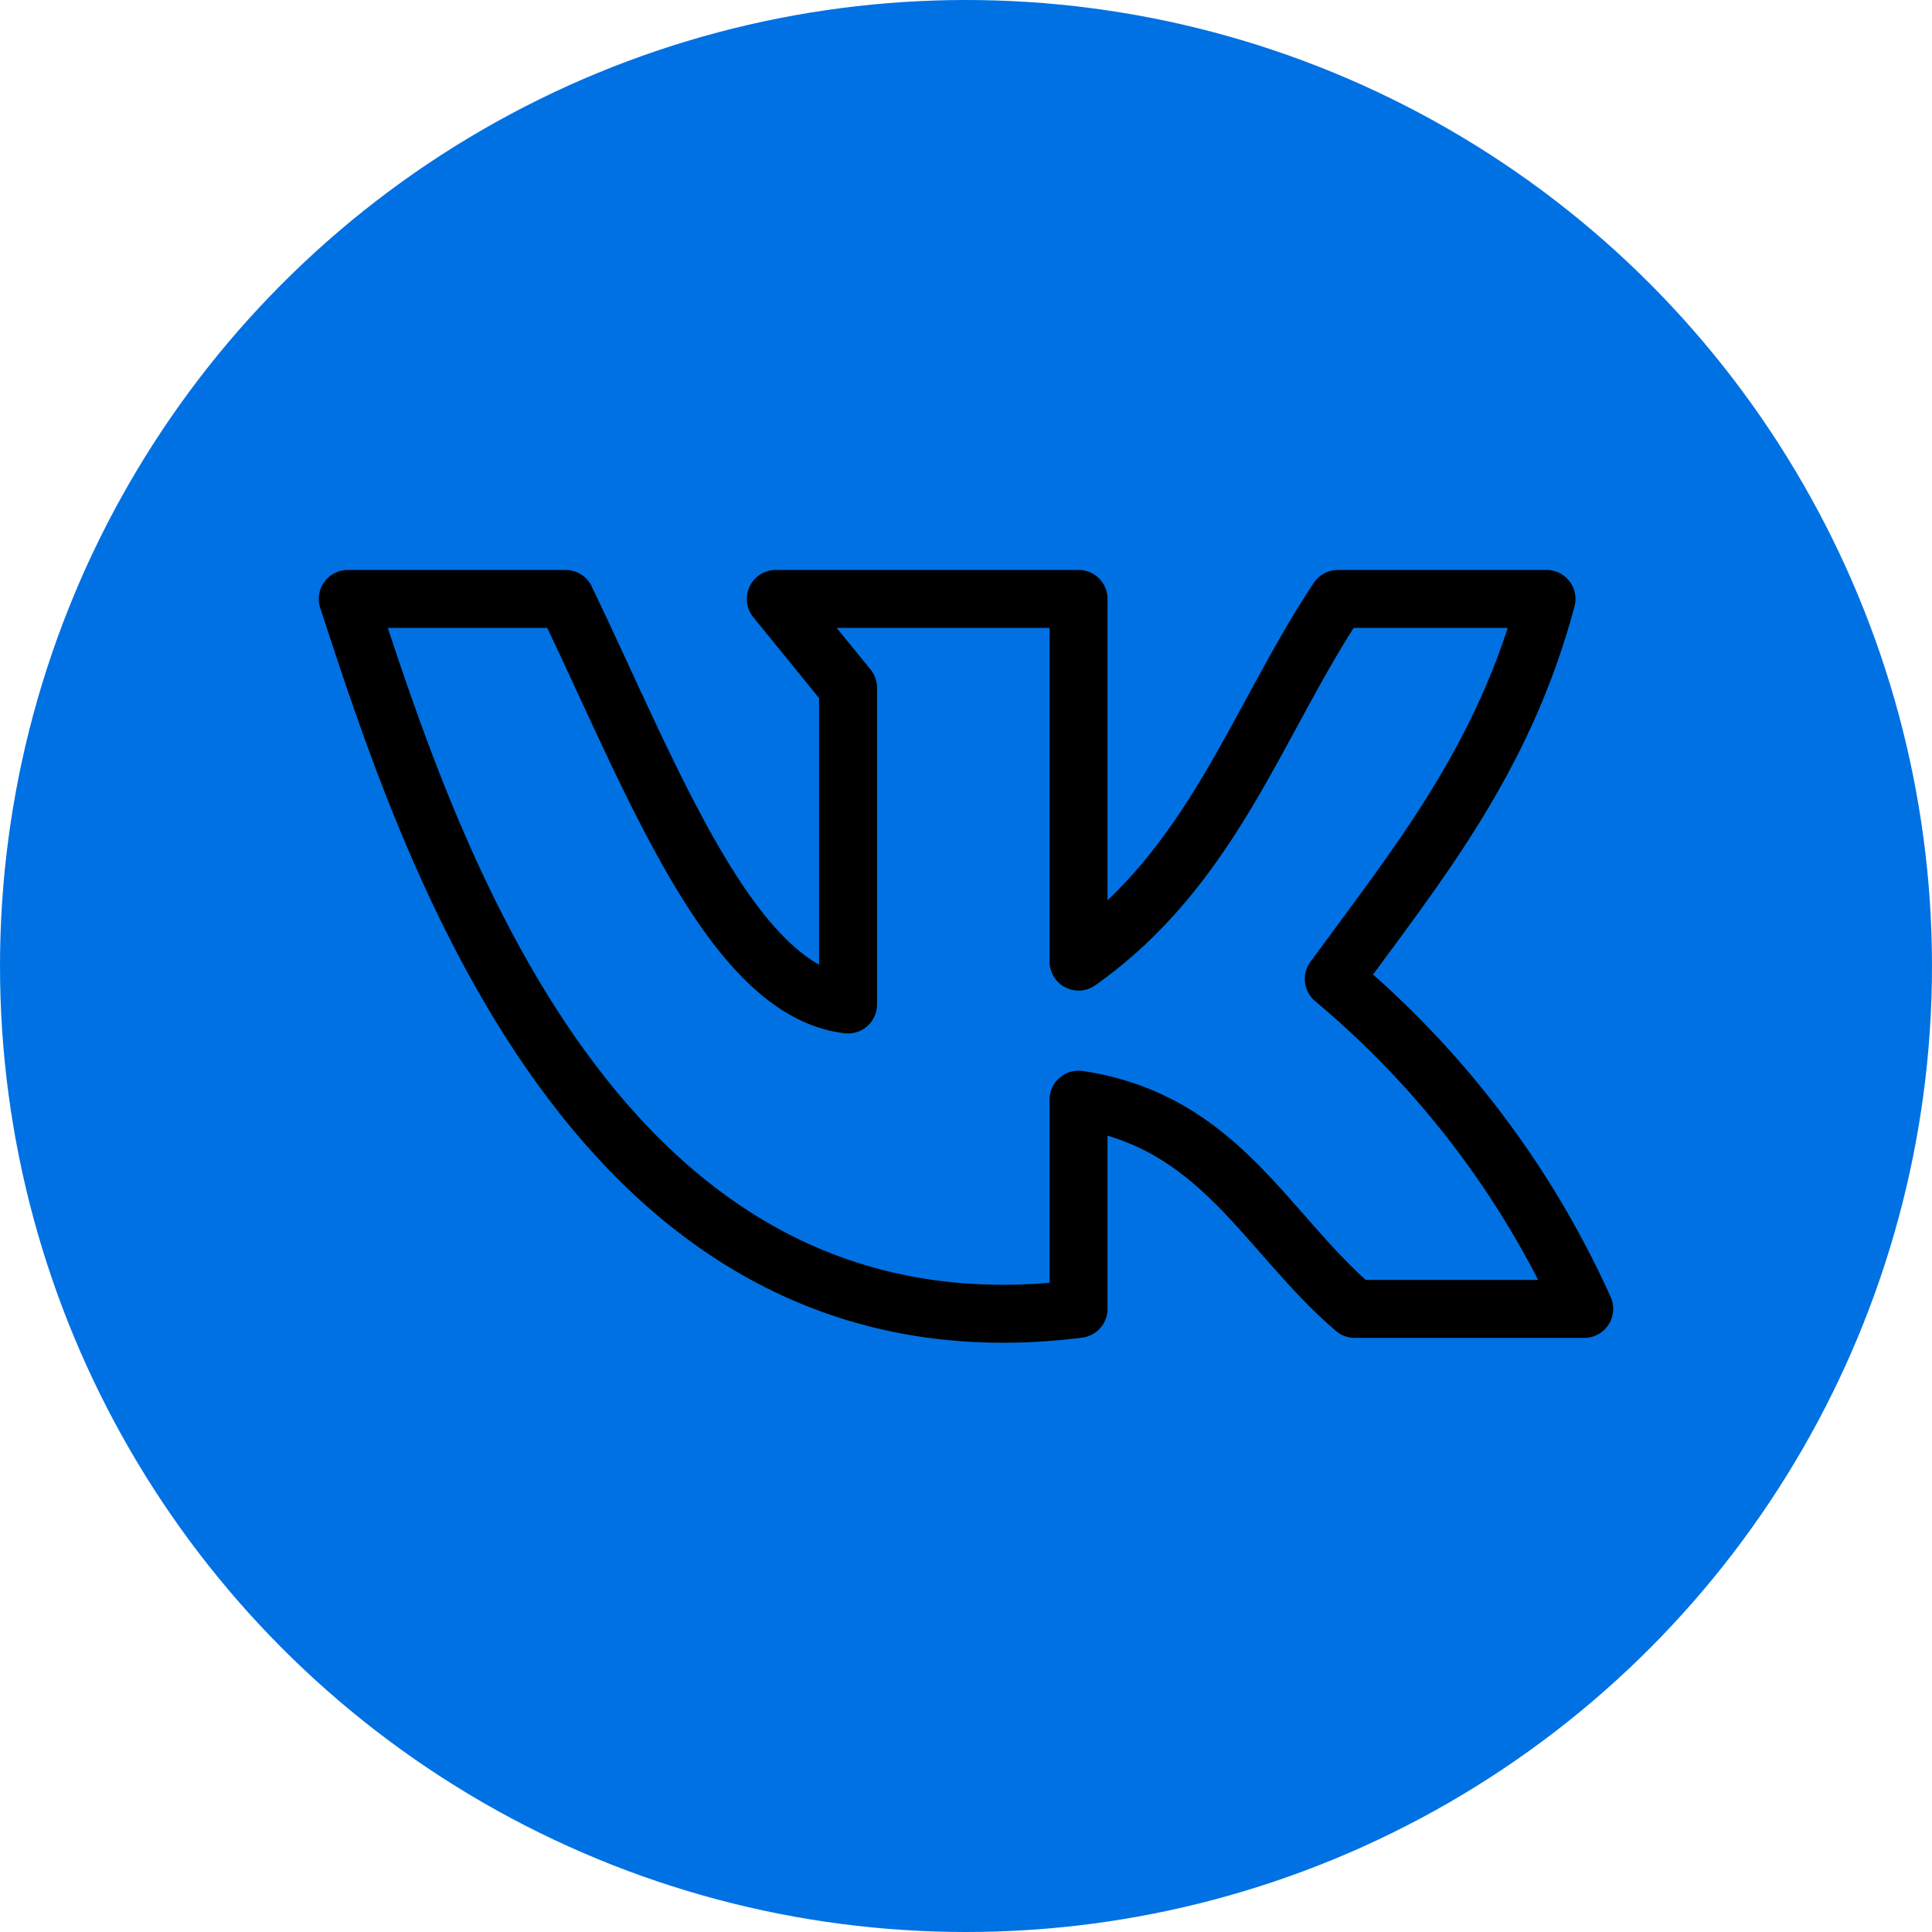
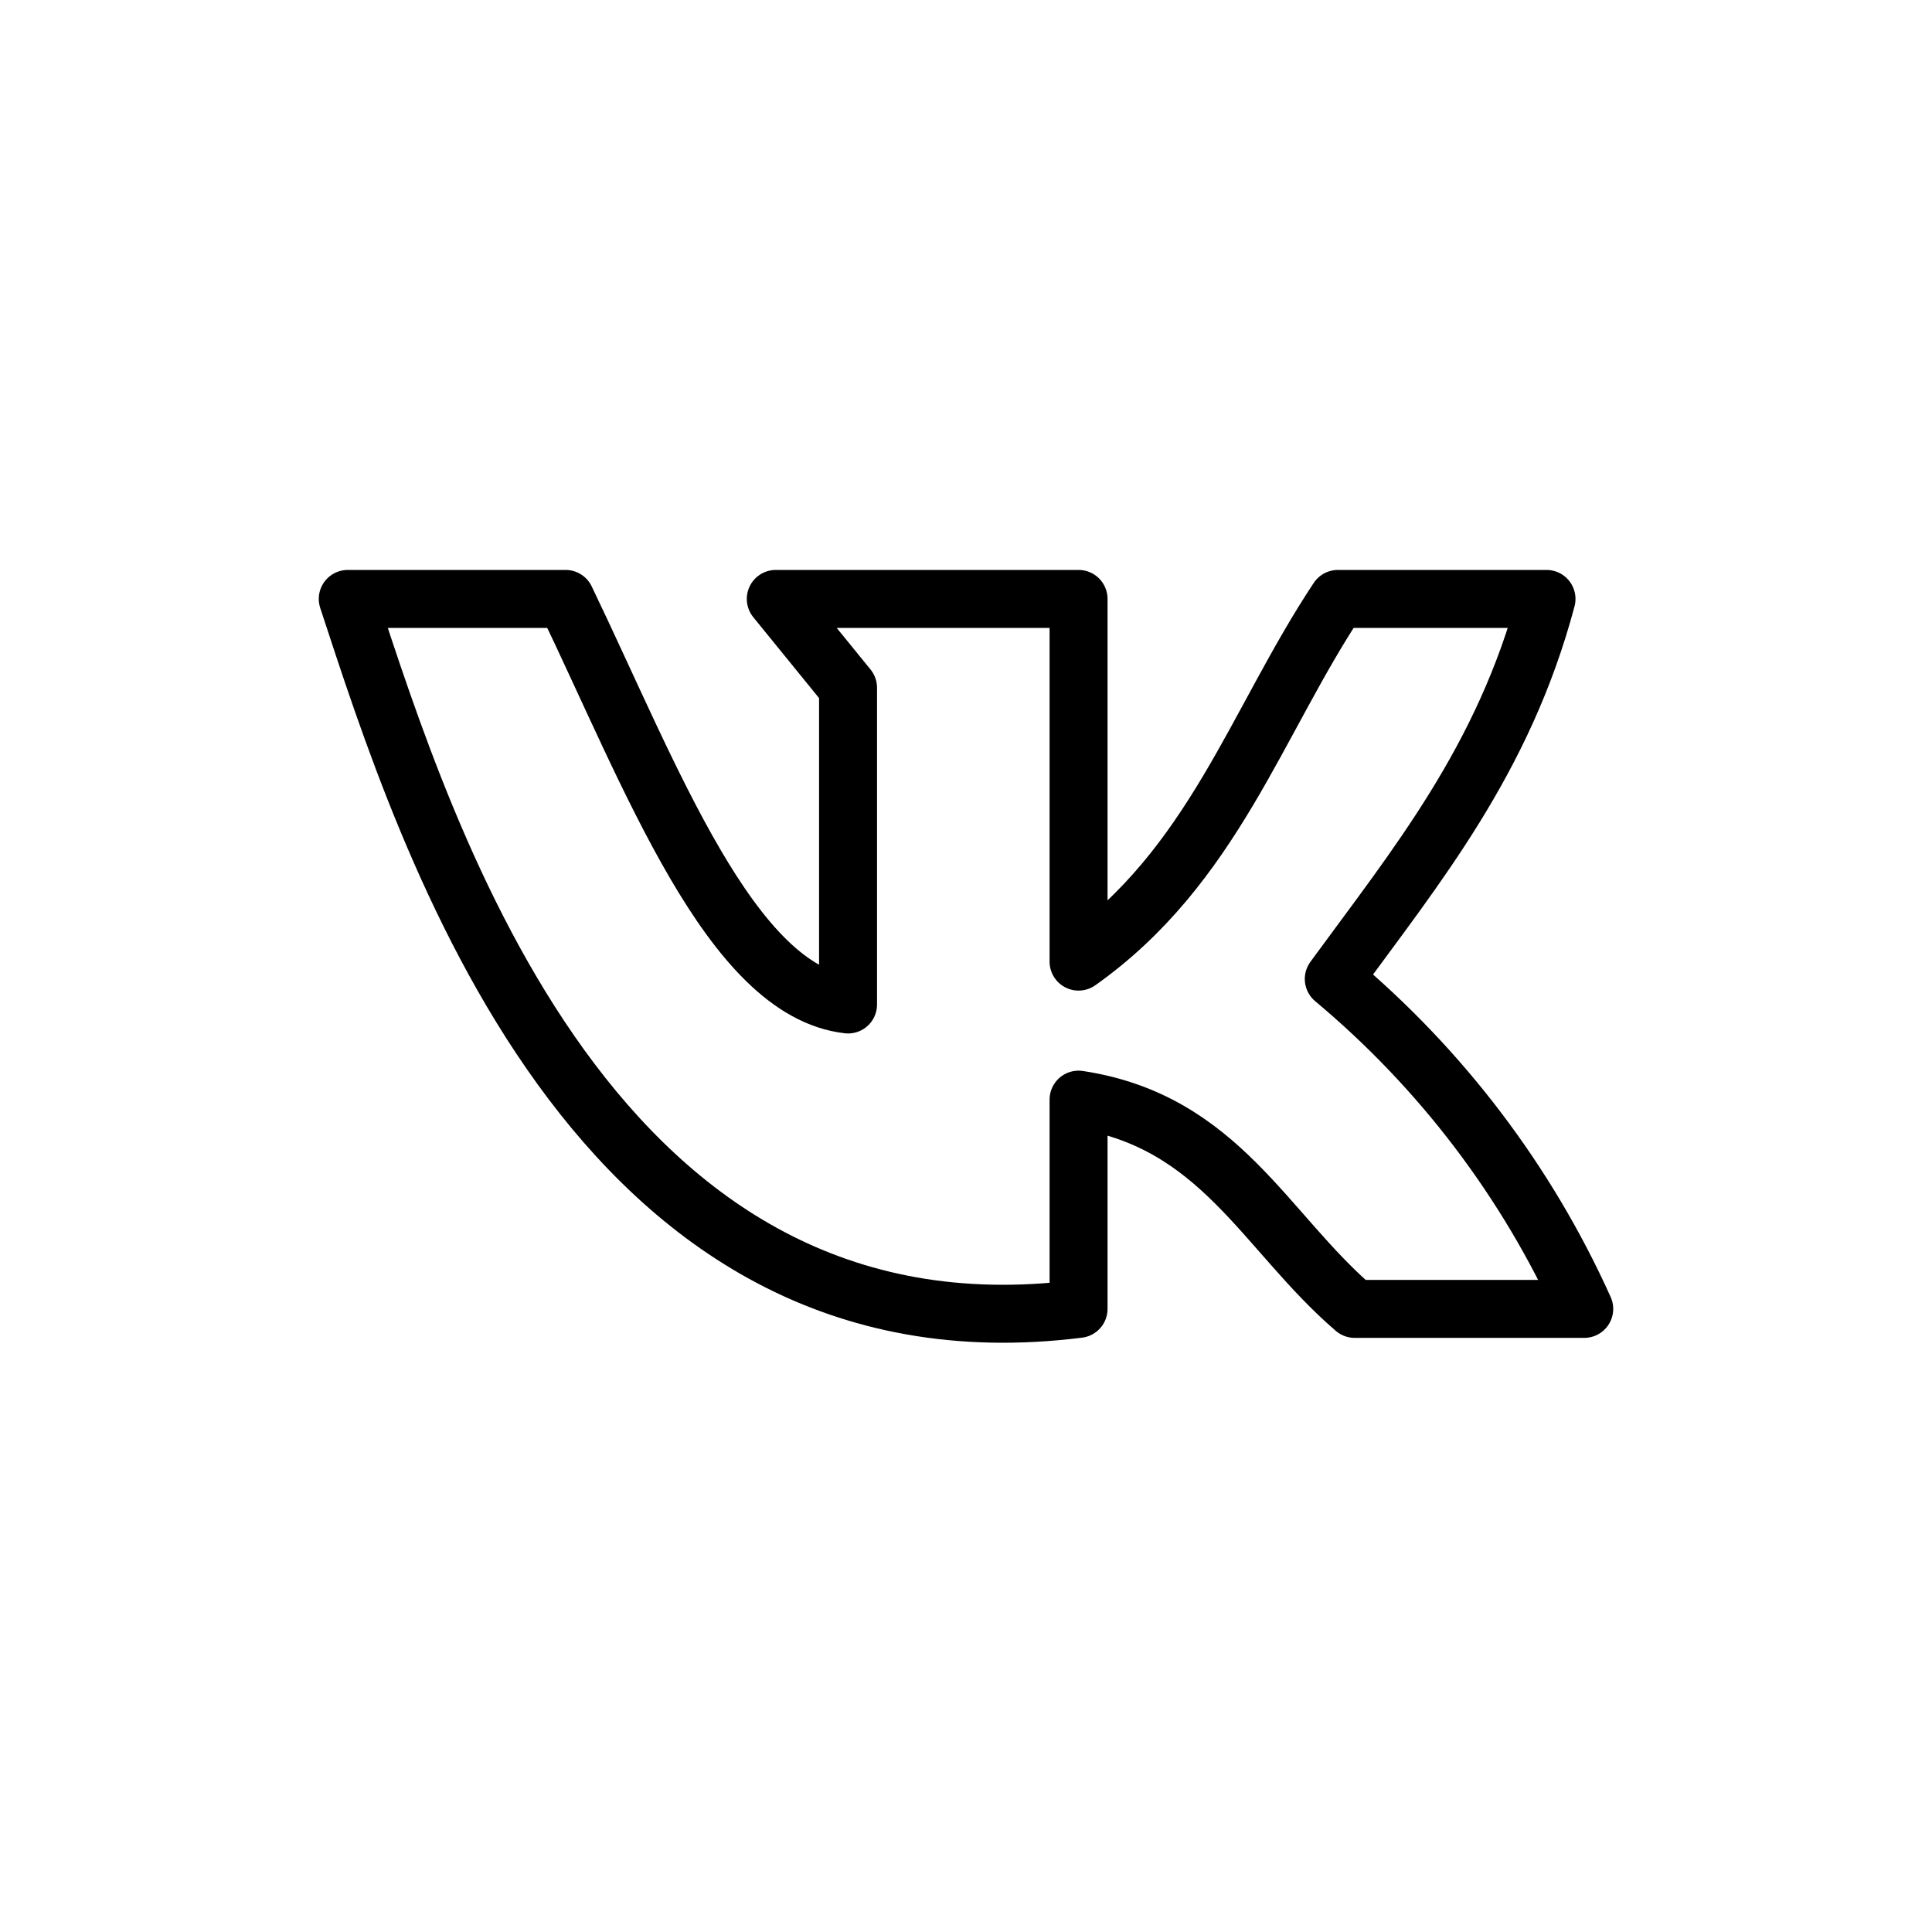
<svg xmlns="http://www.w3.org/2000/svg" width="100" height="100" viewBox="0 0 100 100" fill="none">
-   <circle cx="50" cy="50" r="50" fill="#0071E3" />
  <path d="M55.826 67.748V56.917C63.145 58.027 65.459 63.752 70.119 67.748H82C79.029 61.157 74.598 55.319 69.036 50.671C73.303 44.831 77.832 39.335 80.047 31H69.249C65.015 37.377 62.784 44.848 55.826 49.773V31H40.154L43.895 35.6V51.992C37.824 51.29 33.721 40.248 29.274 31H18C22.103 43.494 30.734 70.912 55.826 67.748Z" stroke="black" stroke-width="3" stroke-linecap="round" stroke-linejoin="round" />
</svg>